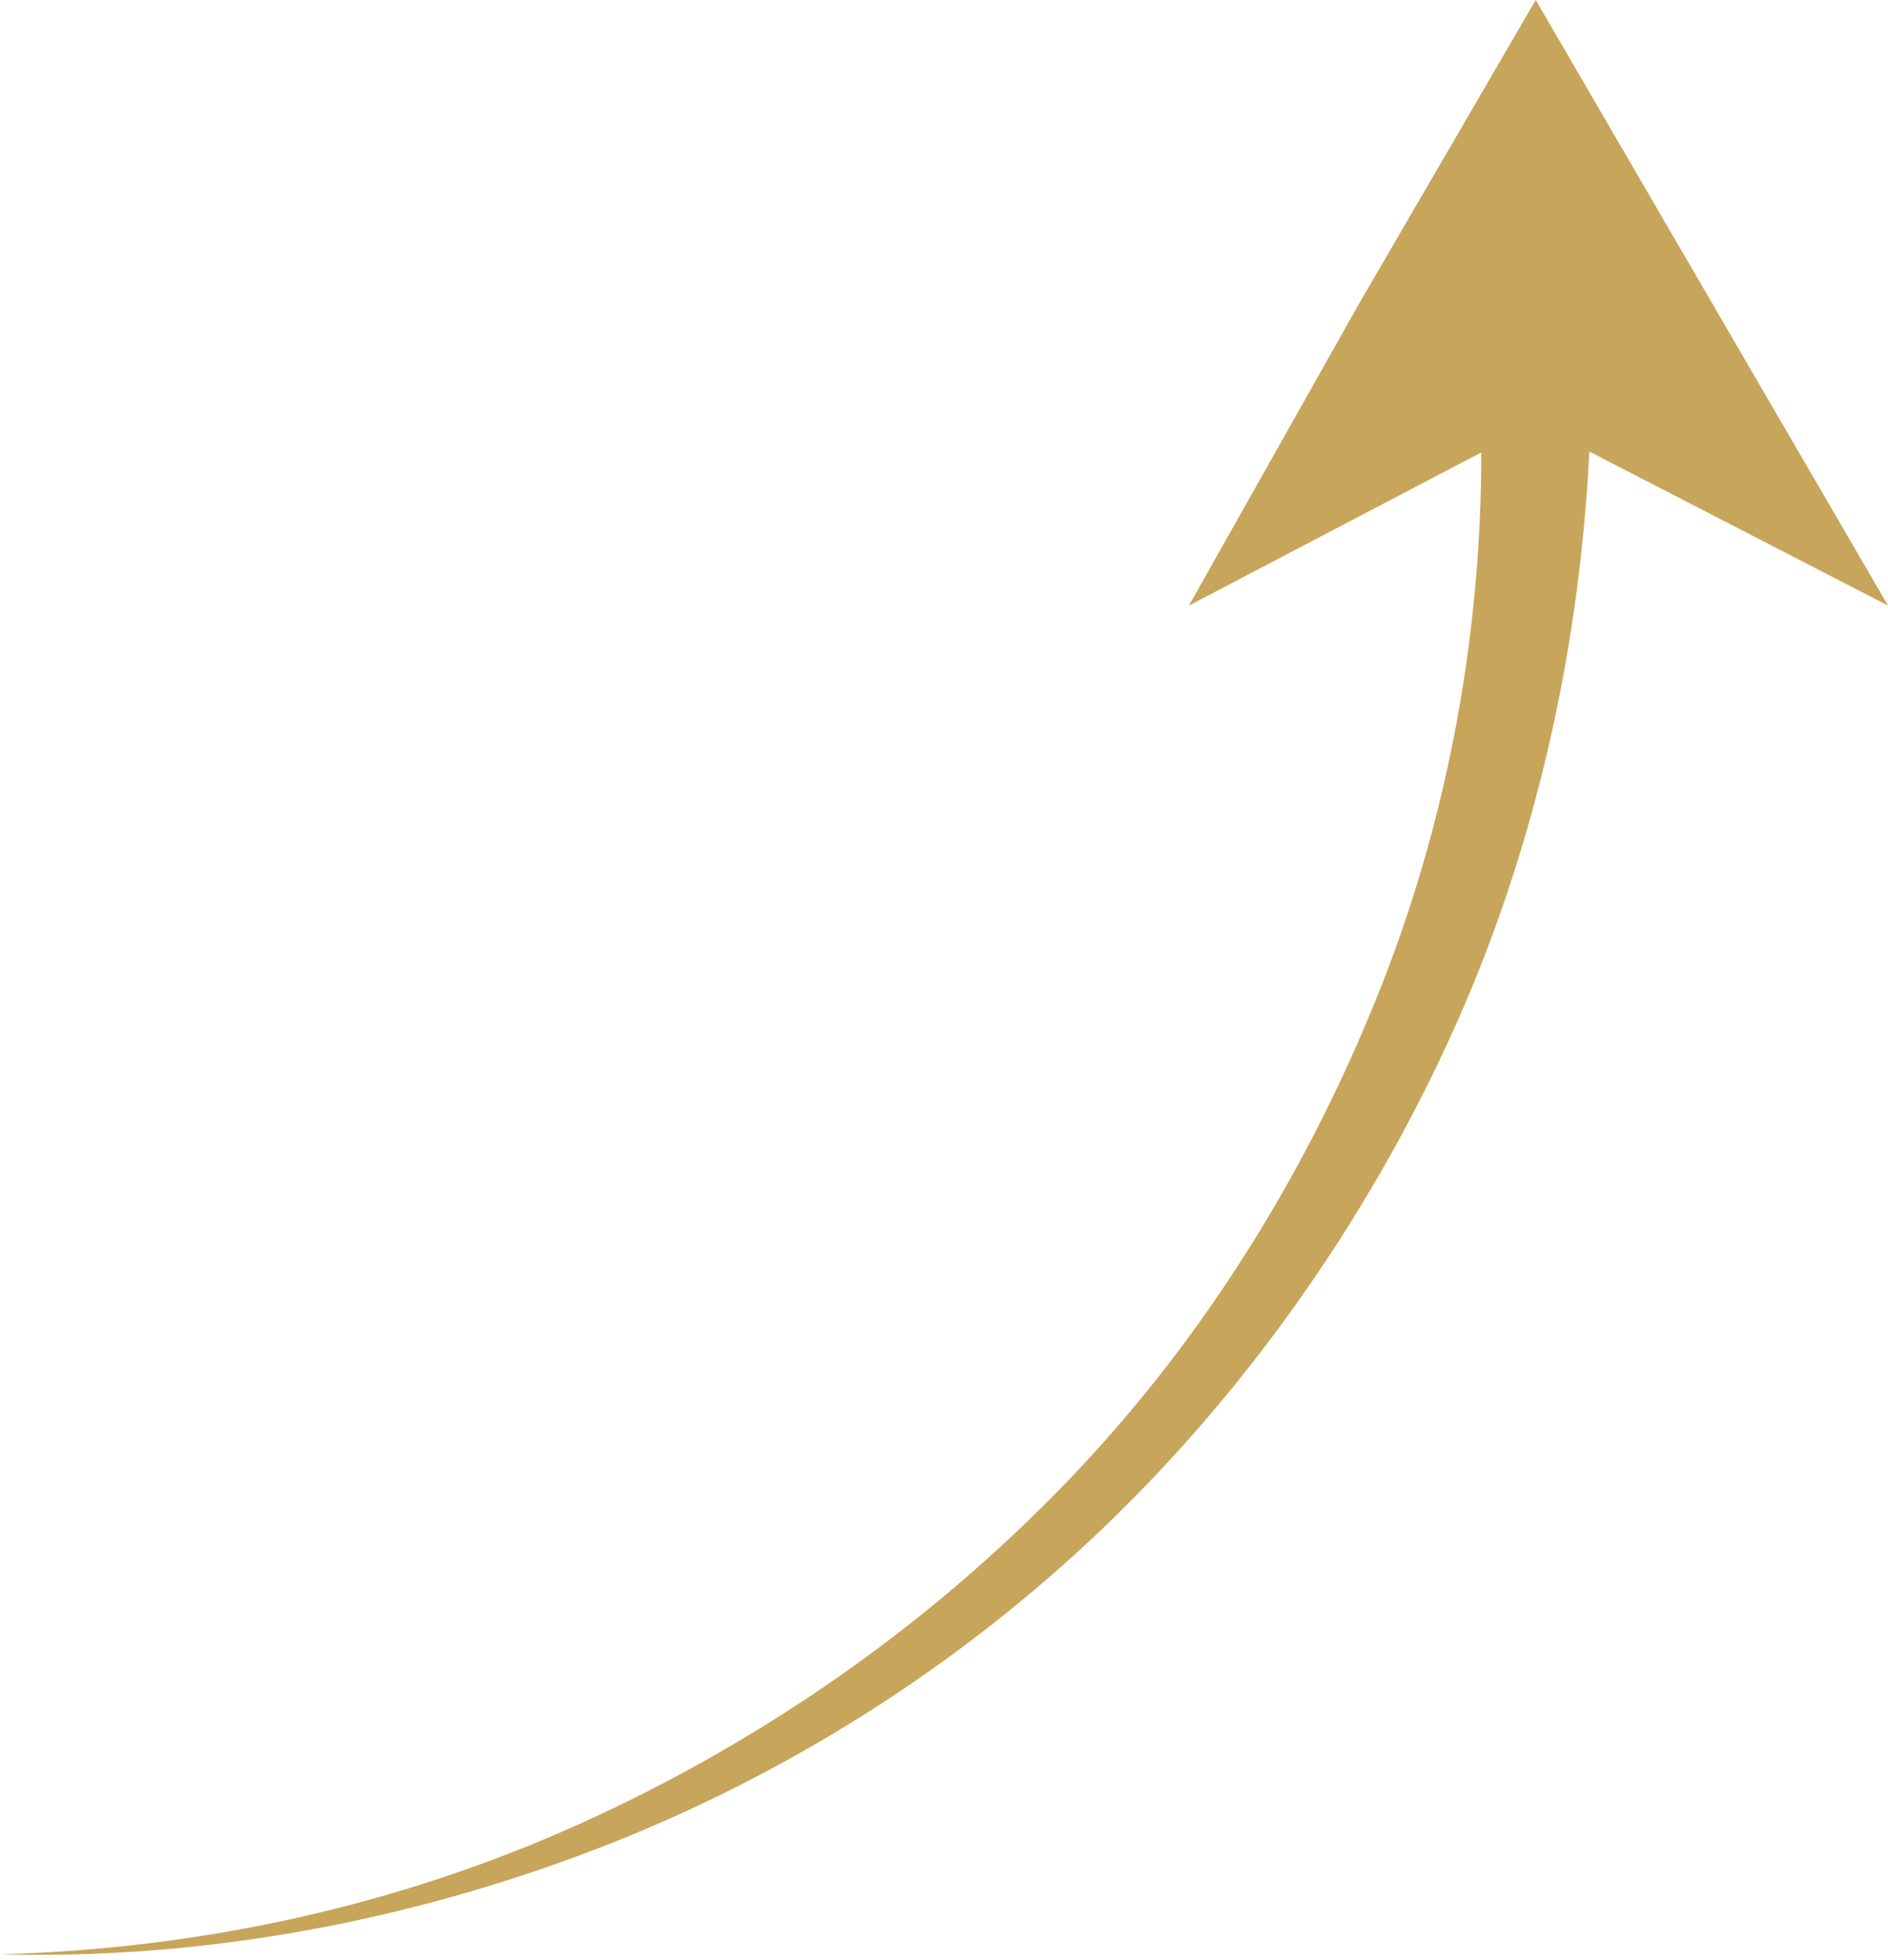
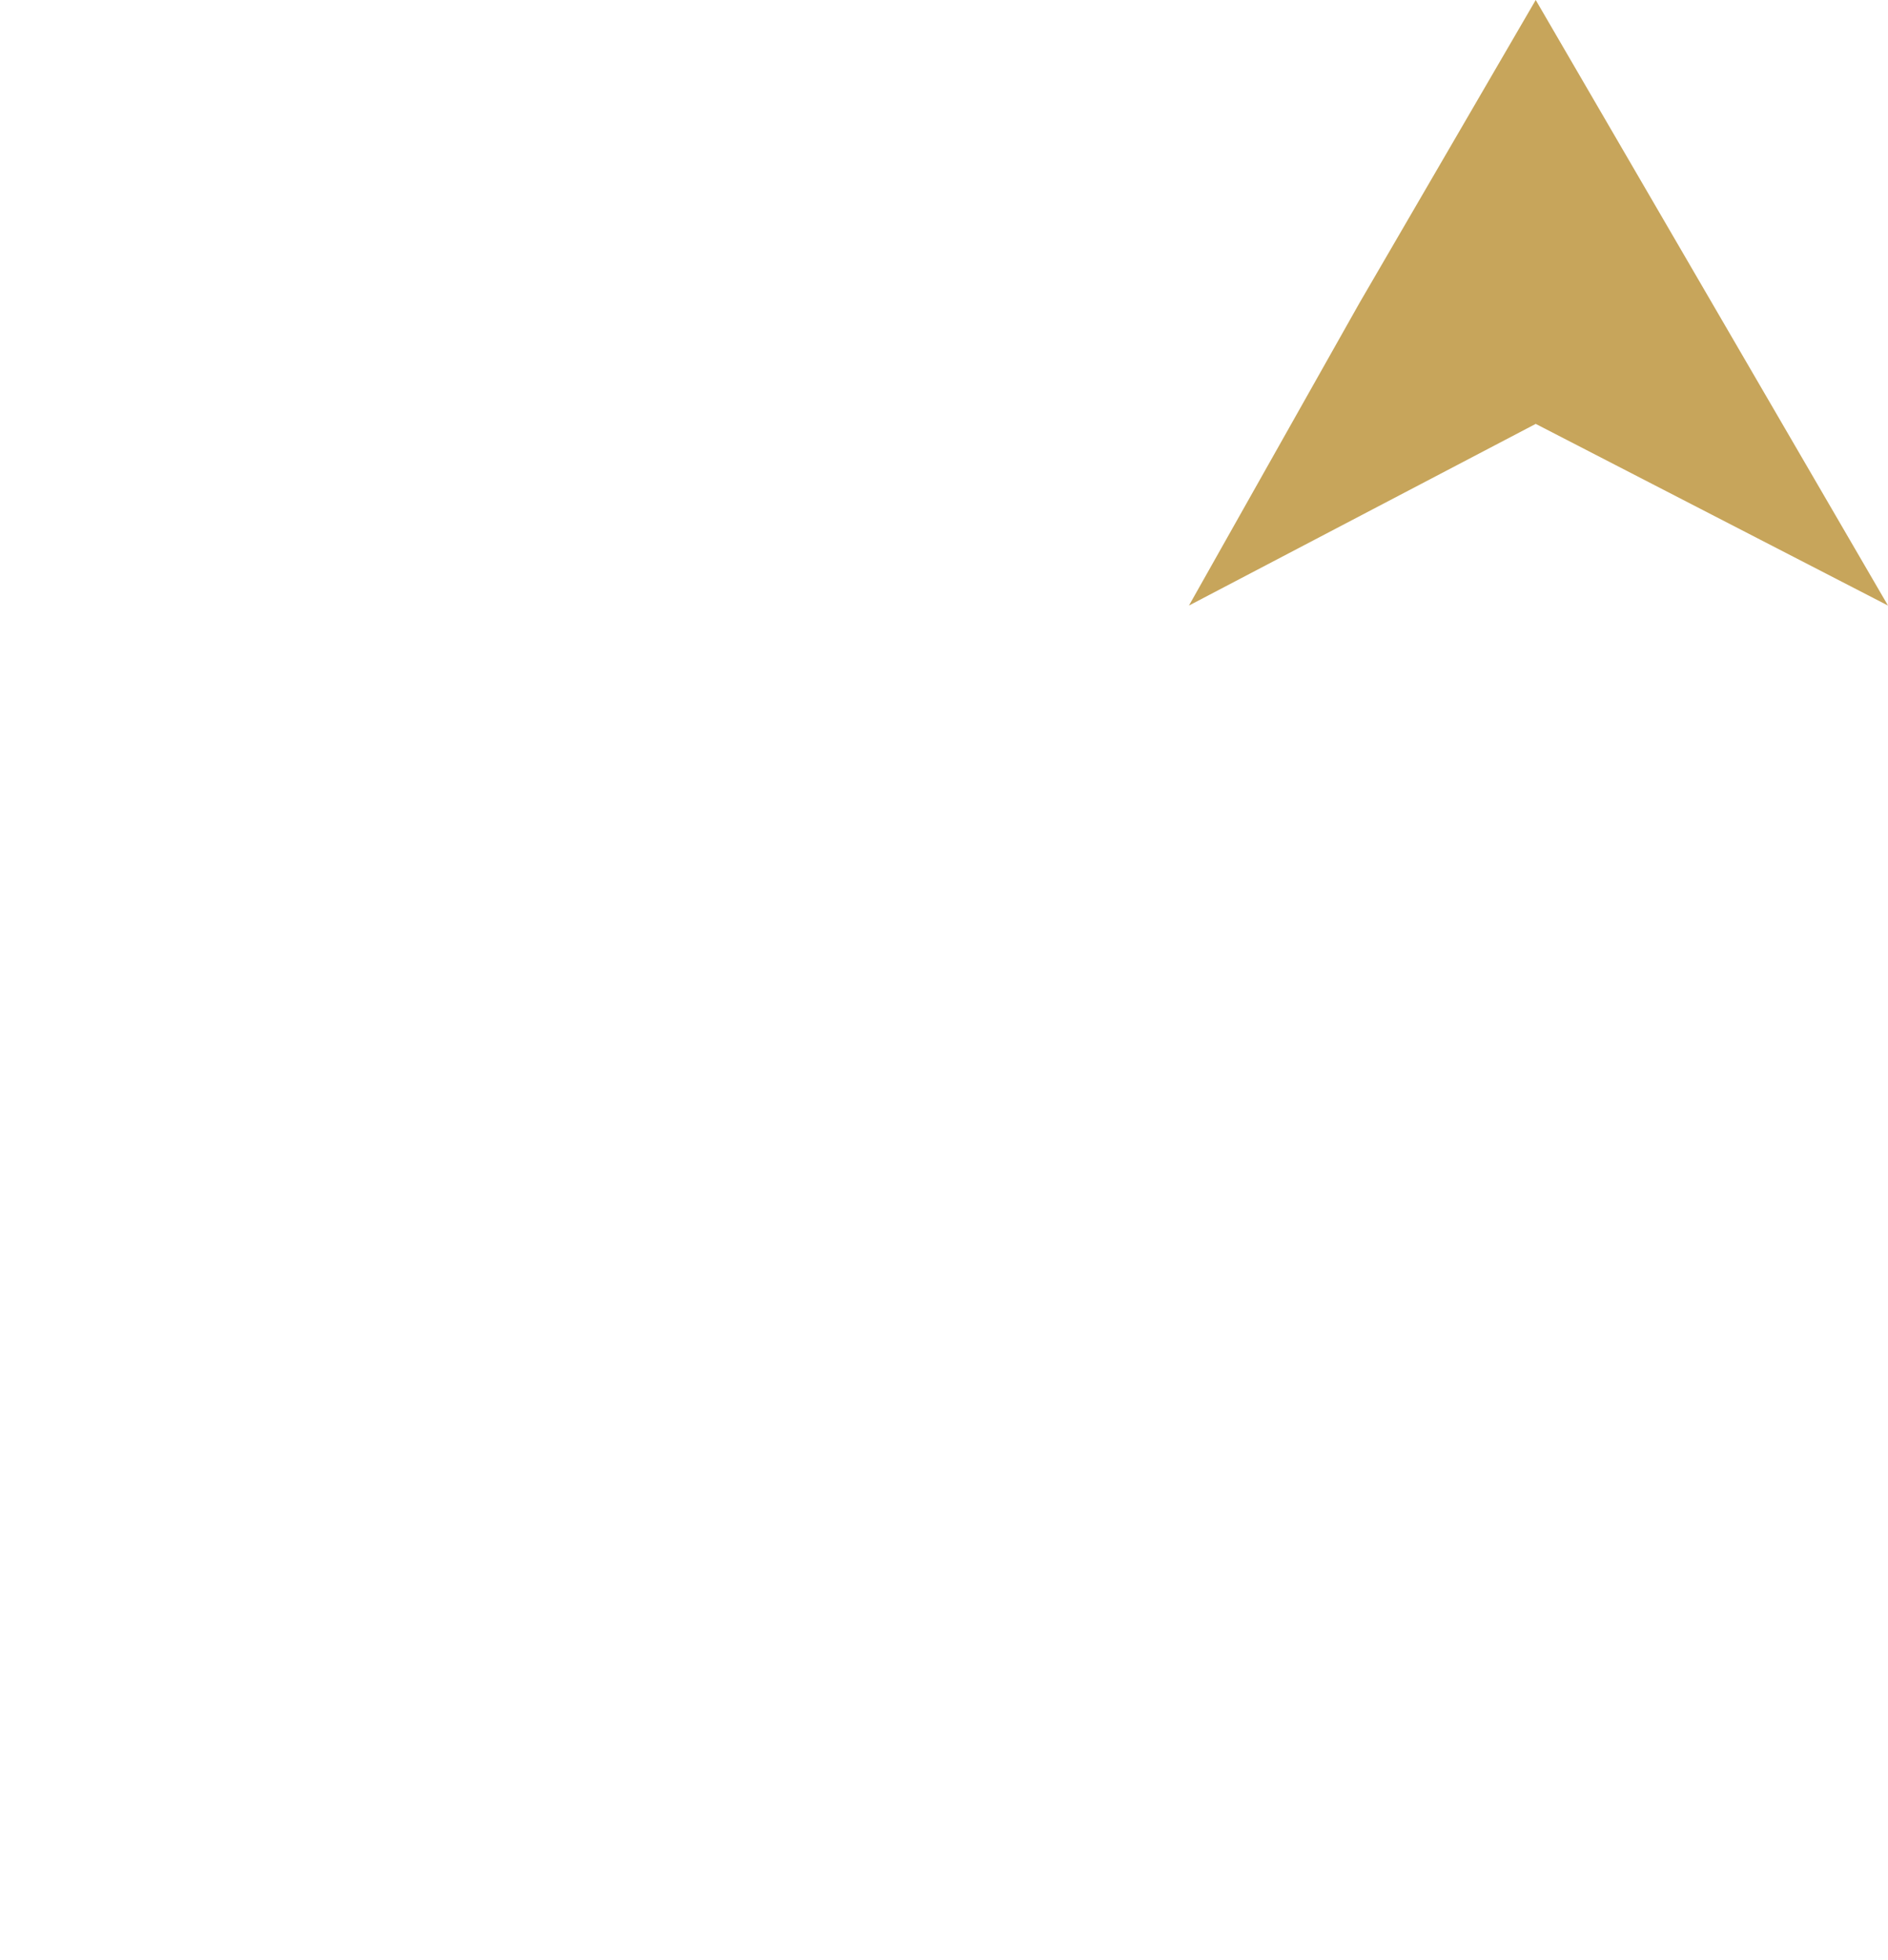
<svg xmlns="http://www.w3.org/2000/svg" fill="#c7a55b" height="35.6" preserveAspectRatio="xMidYMid meet" version="1" viewBox="32.9 24.0 34.3 35.6" width="34.3" zoomAndPan="magnify">
  <g>
    <g id="change1_1">
-       <path d="M61.8,31.5c-0.1,3.8-0.9,7.6-2.4,11c-1.5,3.4-3.7,6.6-6.4,9.2c-2.7,2.6-5.9,4.6-9.3,5.9c-3.4,1.3-7.1,2-10.8,1.9 c3.7-0.1,7.3-0.9,10.6-2.4c3.3-1.5,6.3-3.6,8.8-6.2c2.5-2.6,4.4-5.7,5.7-9c1.3-3.3,1.9-6.9,1.8-10.4H61.8z" />
-     </g>
+       </g>
    <g id="change1_2">
      <path d="M60.8 31.7L67.2 35 64 29.5 60.8 24 57.6 29.5 54.5 35z" />
    </g>
  </g>
</svg>